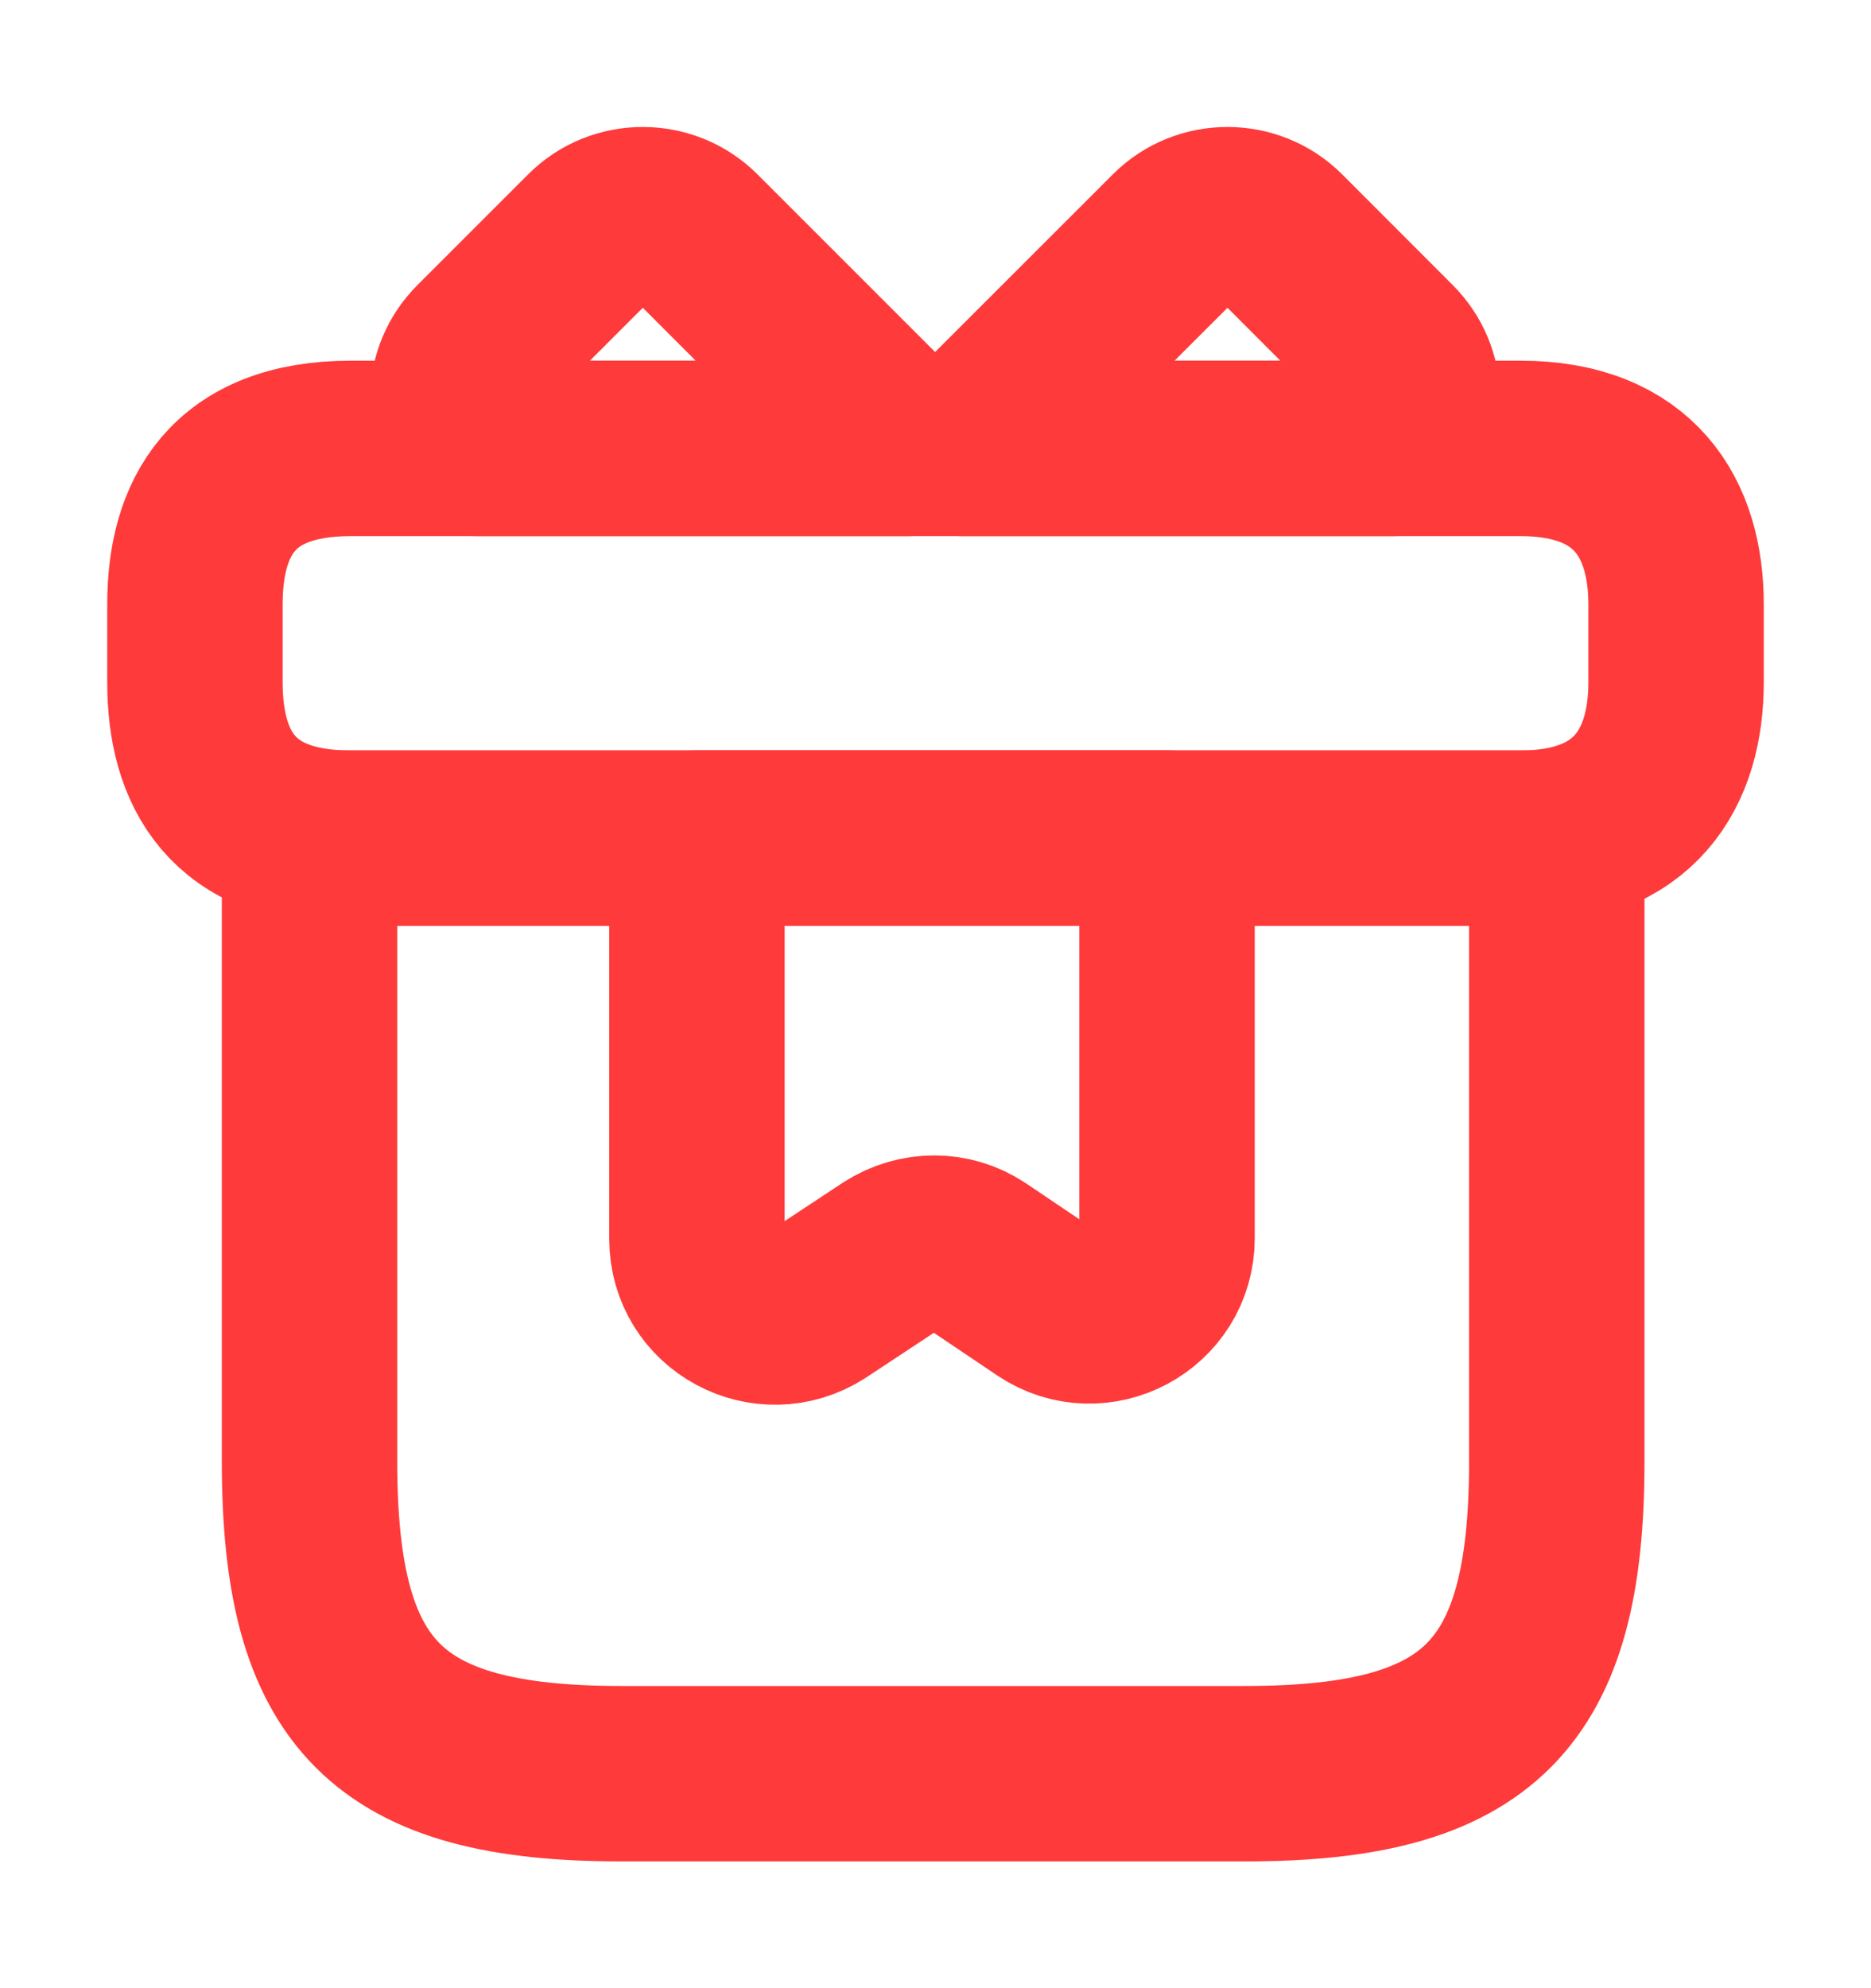
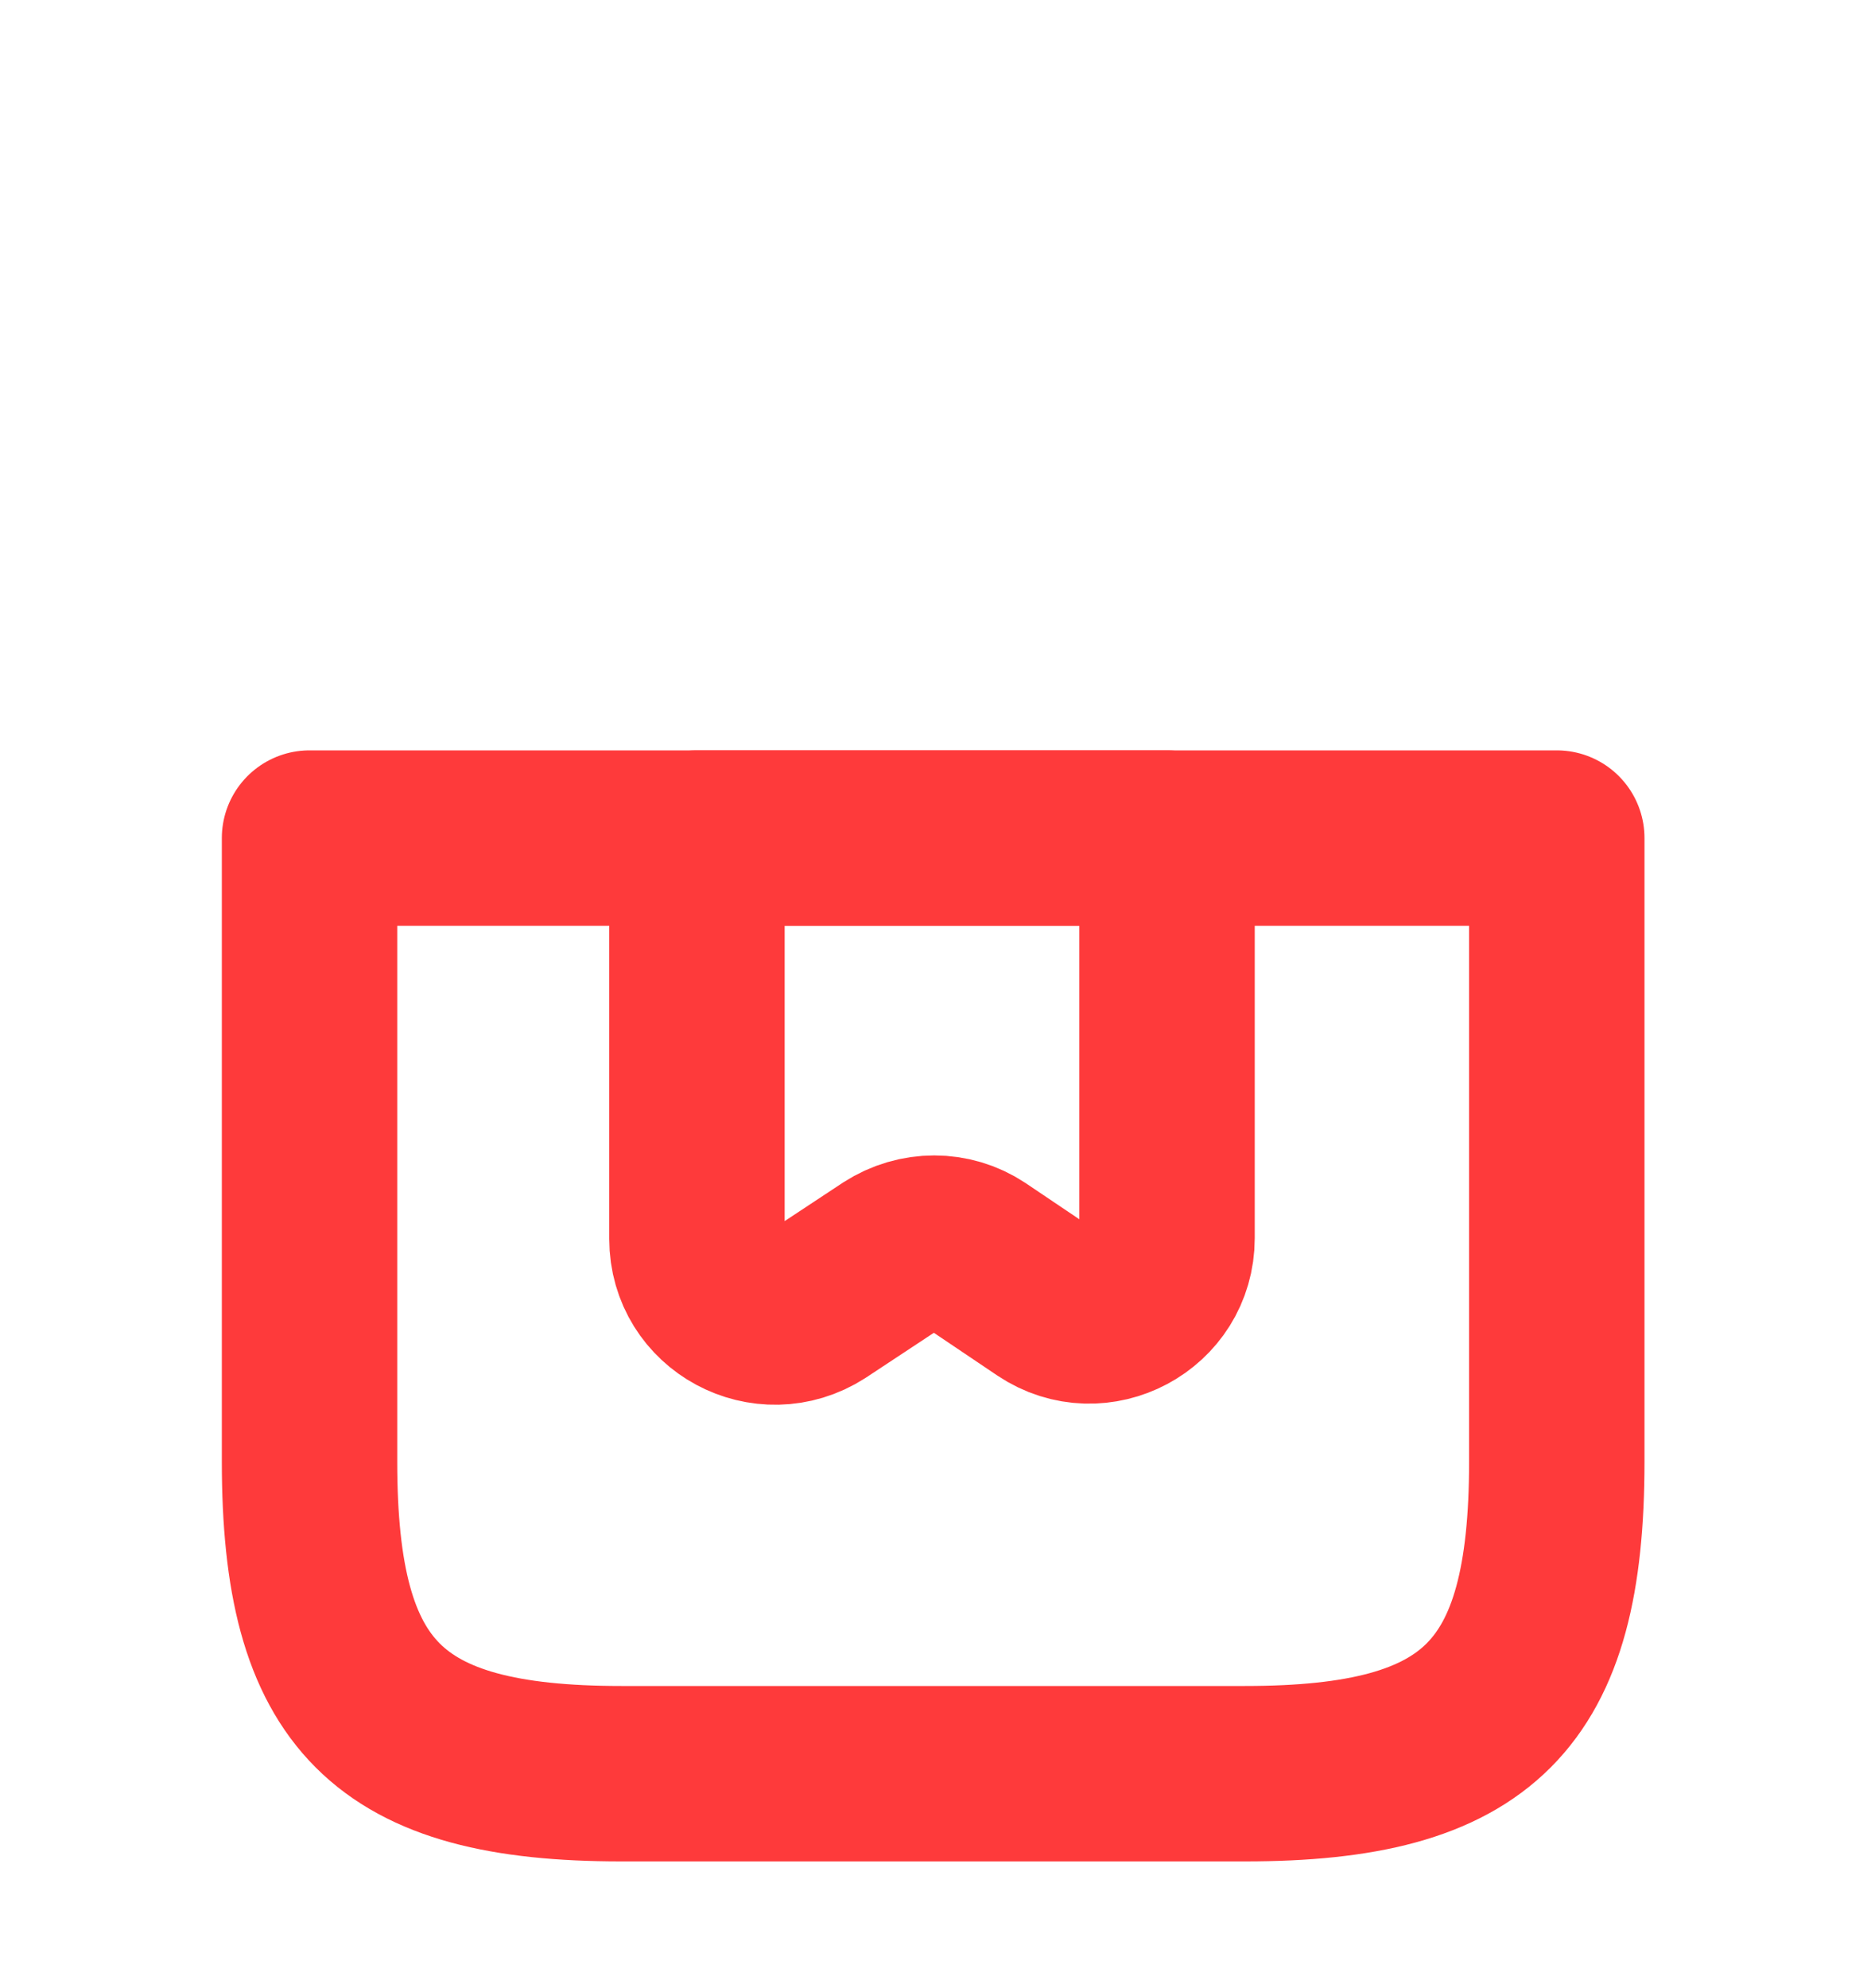
<svg xmlns="http://www.w3.org/2000/svg" width="16" height="17" viewBox="0 0 16 17" fill="none">
  <path d="M13.313 7.166H2.647V12.499C2.647 14.499 3.313 15.166 5.313 15.166H10.647C12.647 15.166 13.313 14.499 13.313 12.499V7.166Z" stroke="#FE3A3B" stroke-width="1.5" stroke-miterlimit="10" stroke-linecap="round" stroke-linejoin="round" />
-   <path d="M14.333 5.167V5.834C14.333 6.567 13.98 7.167 13 7.167H3C1.98 7.167 1.667 6.567 1.667 5.834V5.167C1.667 4.434 1.98 3.834 3 3.834H13C13.98 3.834 14.333 4.434 14.333 5.167Z" stroke="#FE3A3B" stroke-width="1.5" stroke-miterlimit="10" stroke-linecap="round" stroke-linejoin="round" />
-   <path d="M7.76 3.834H4.08C3.853 3.588 3.86 3.208 4.1 2.968L5.047 2.021C5.293 1.774 5.7 1.774 5.947 2.021L7.76 3.834Z" stroke="#FE3A3B" stroke-width="1.5" stroke-miterlimit="10" stroke-linecap="round" stroke-linejoin="round" />
-   <path d="M11.913 3.834H8.233L10.047 2.021C10.293 1.774 10.7 1.774 10.947 2.021L11.893 2.968C12.133 3.208 12.14 3.588 11.913 3.834Z" stroke="#FE3A3B" stroke-width="1.5" stroke-miterlimit="10" stroke-linecap="round" stroke-linejoin="round" />
  <path d="M5.96 7.166V10.593C5.96 11.126 6.547 11.439 6.993 11.153L7.62 10.739C7.847 10.593 8.133 10.593 8.353 10.739L8.947 11.139C9.387 11.433 9.98 11.119 9.98 10.586V7.166H5.96Z" stroke="#FE3A3B" stroke-width="1.5" stroke-miterlimit="10" stroke-linecap="round" stroke-linejoin="round" />
</svg>